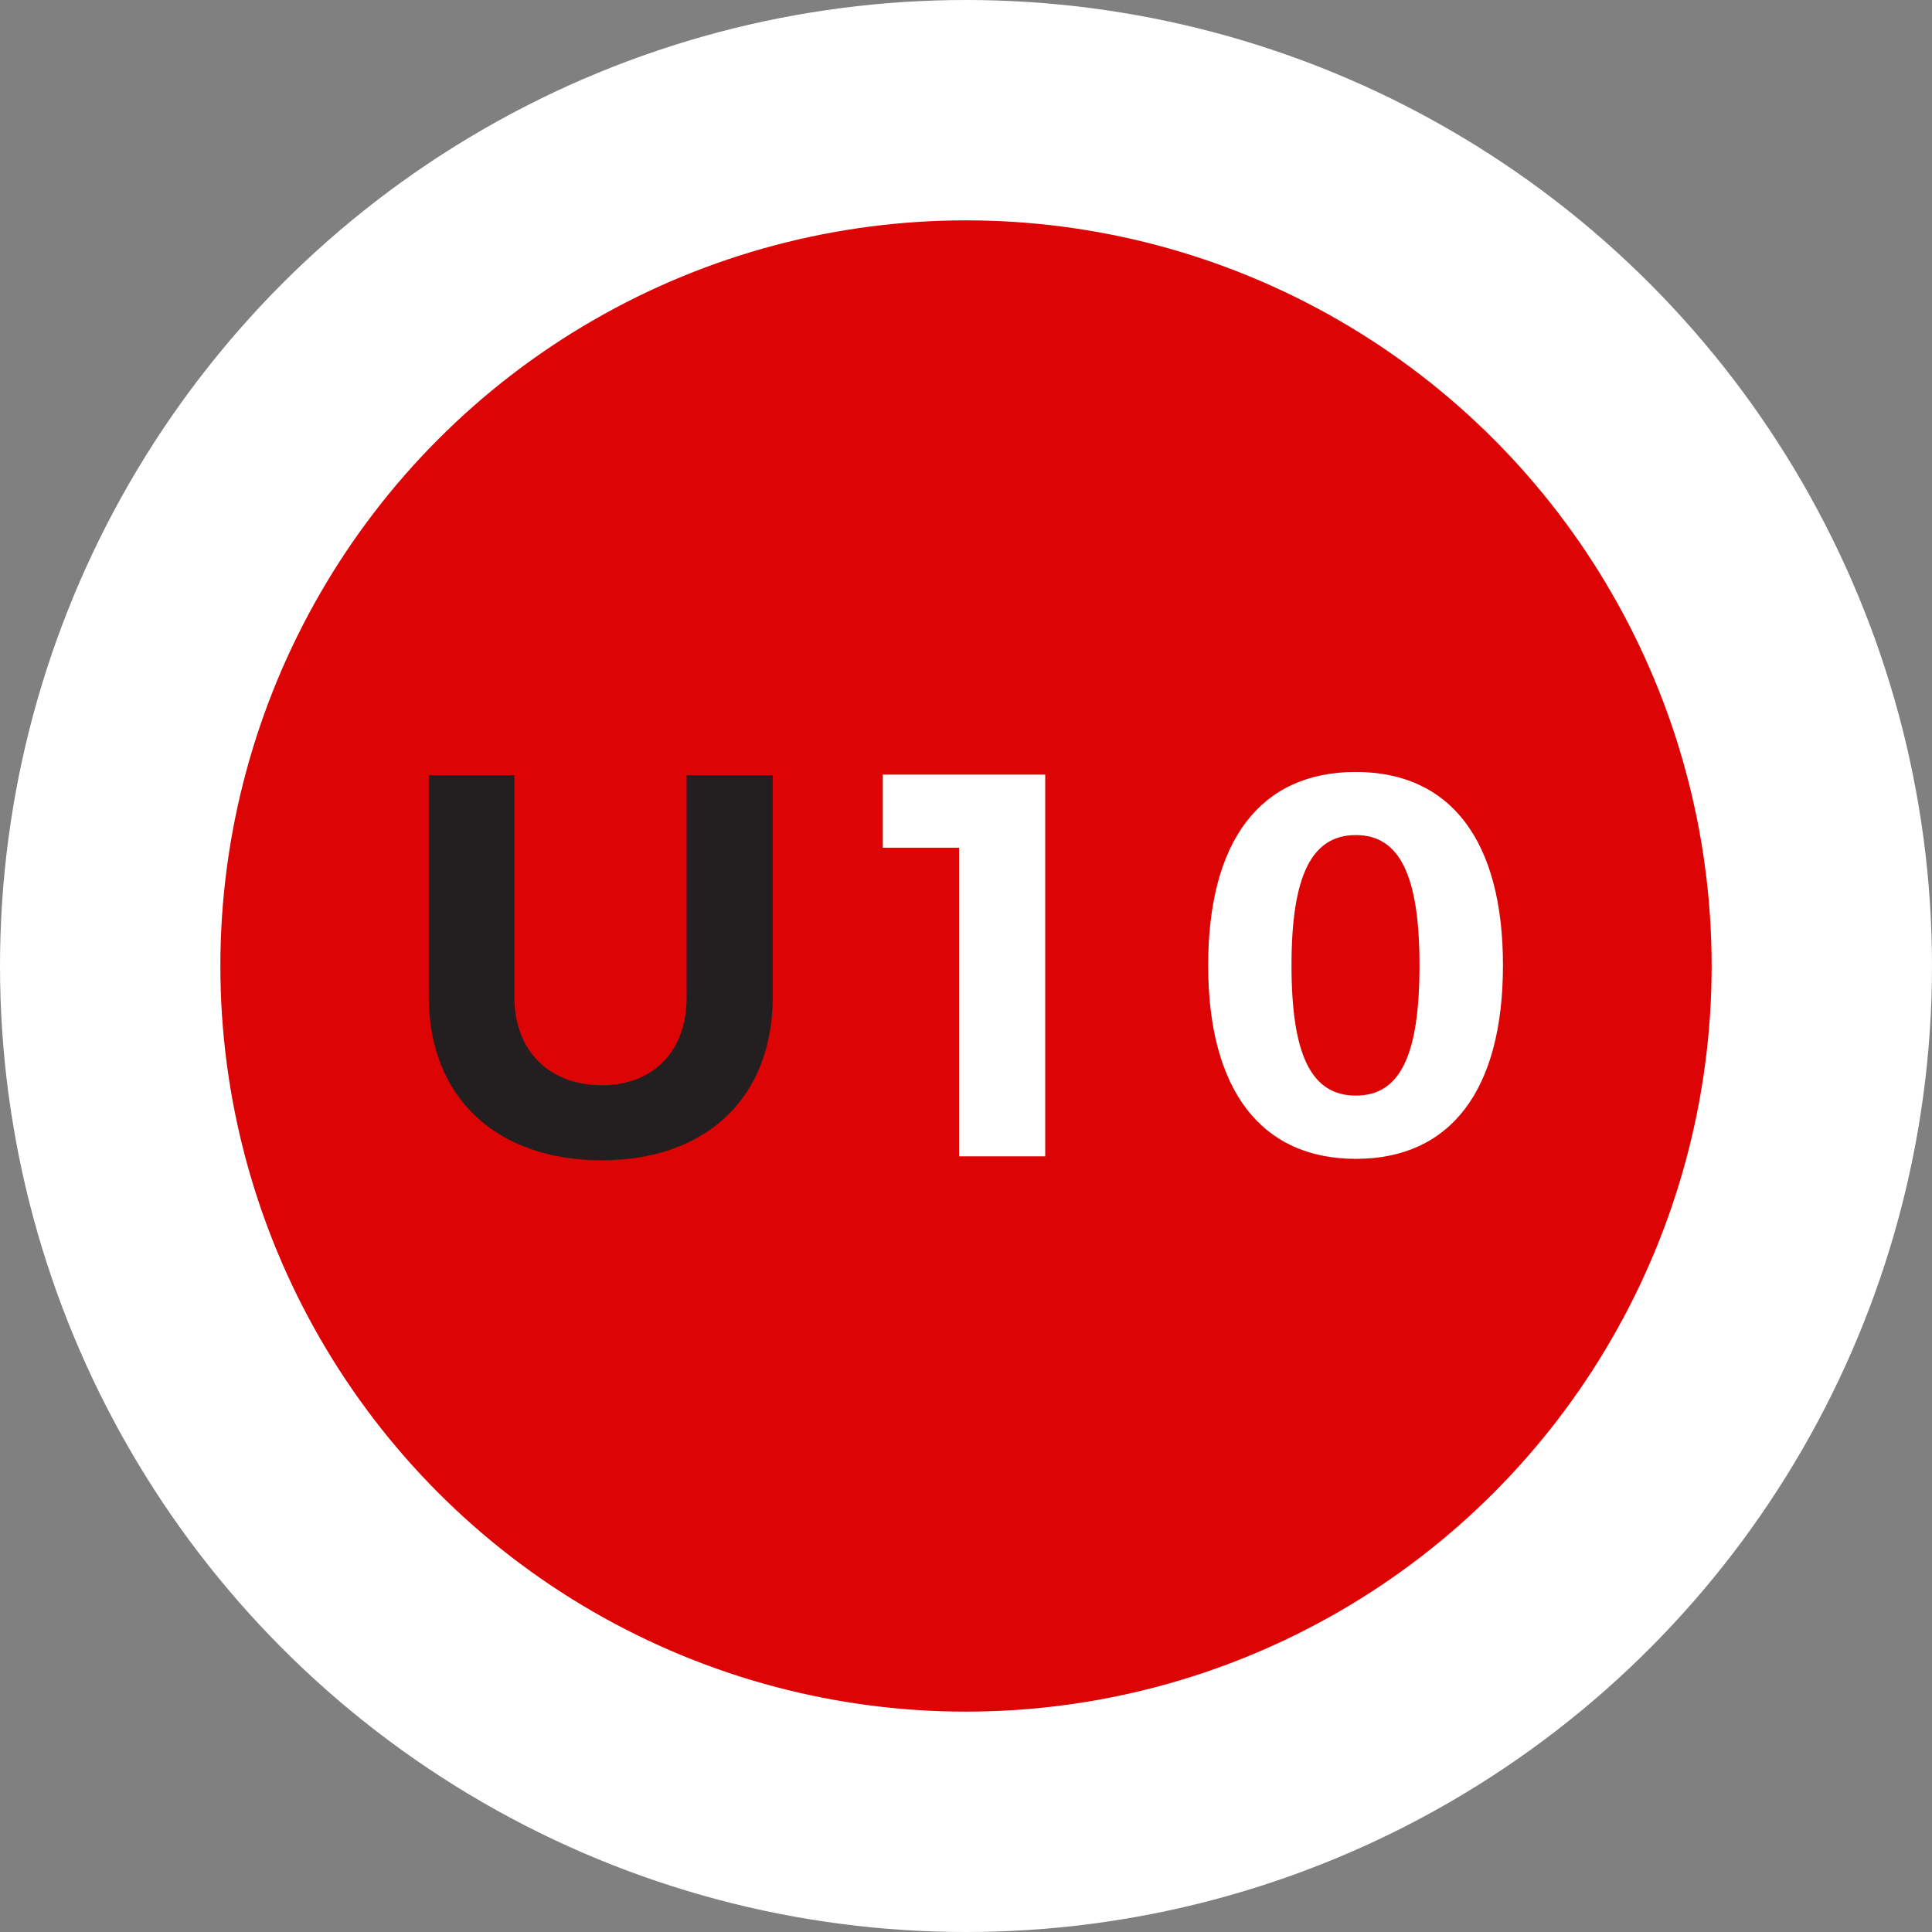
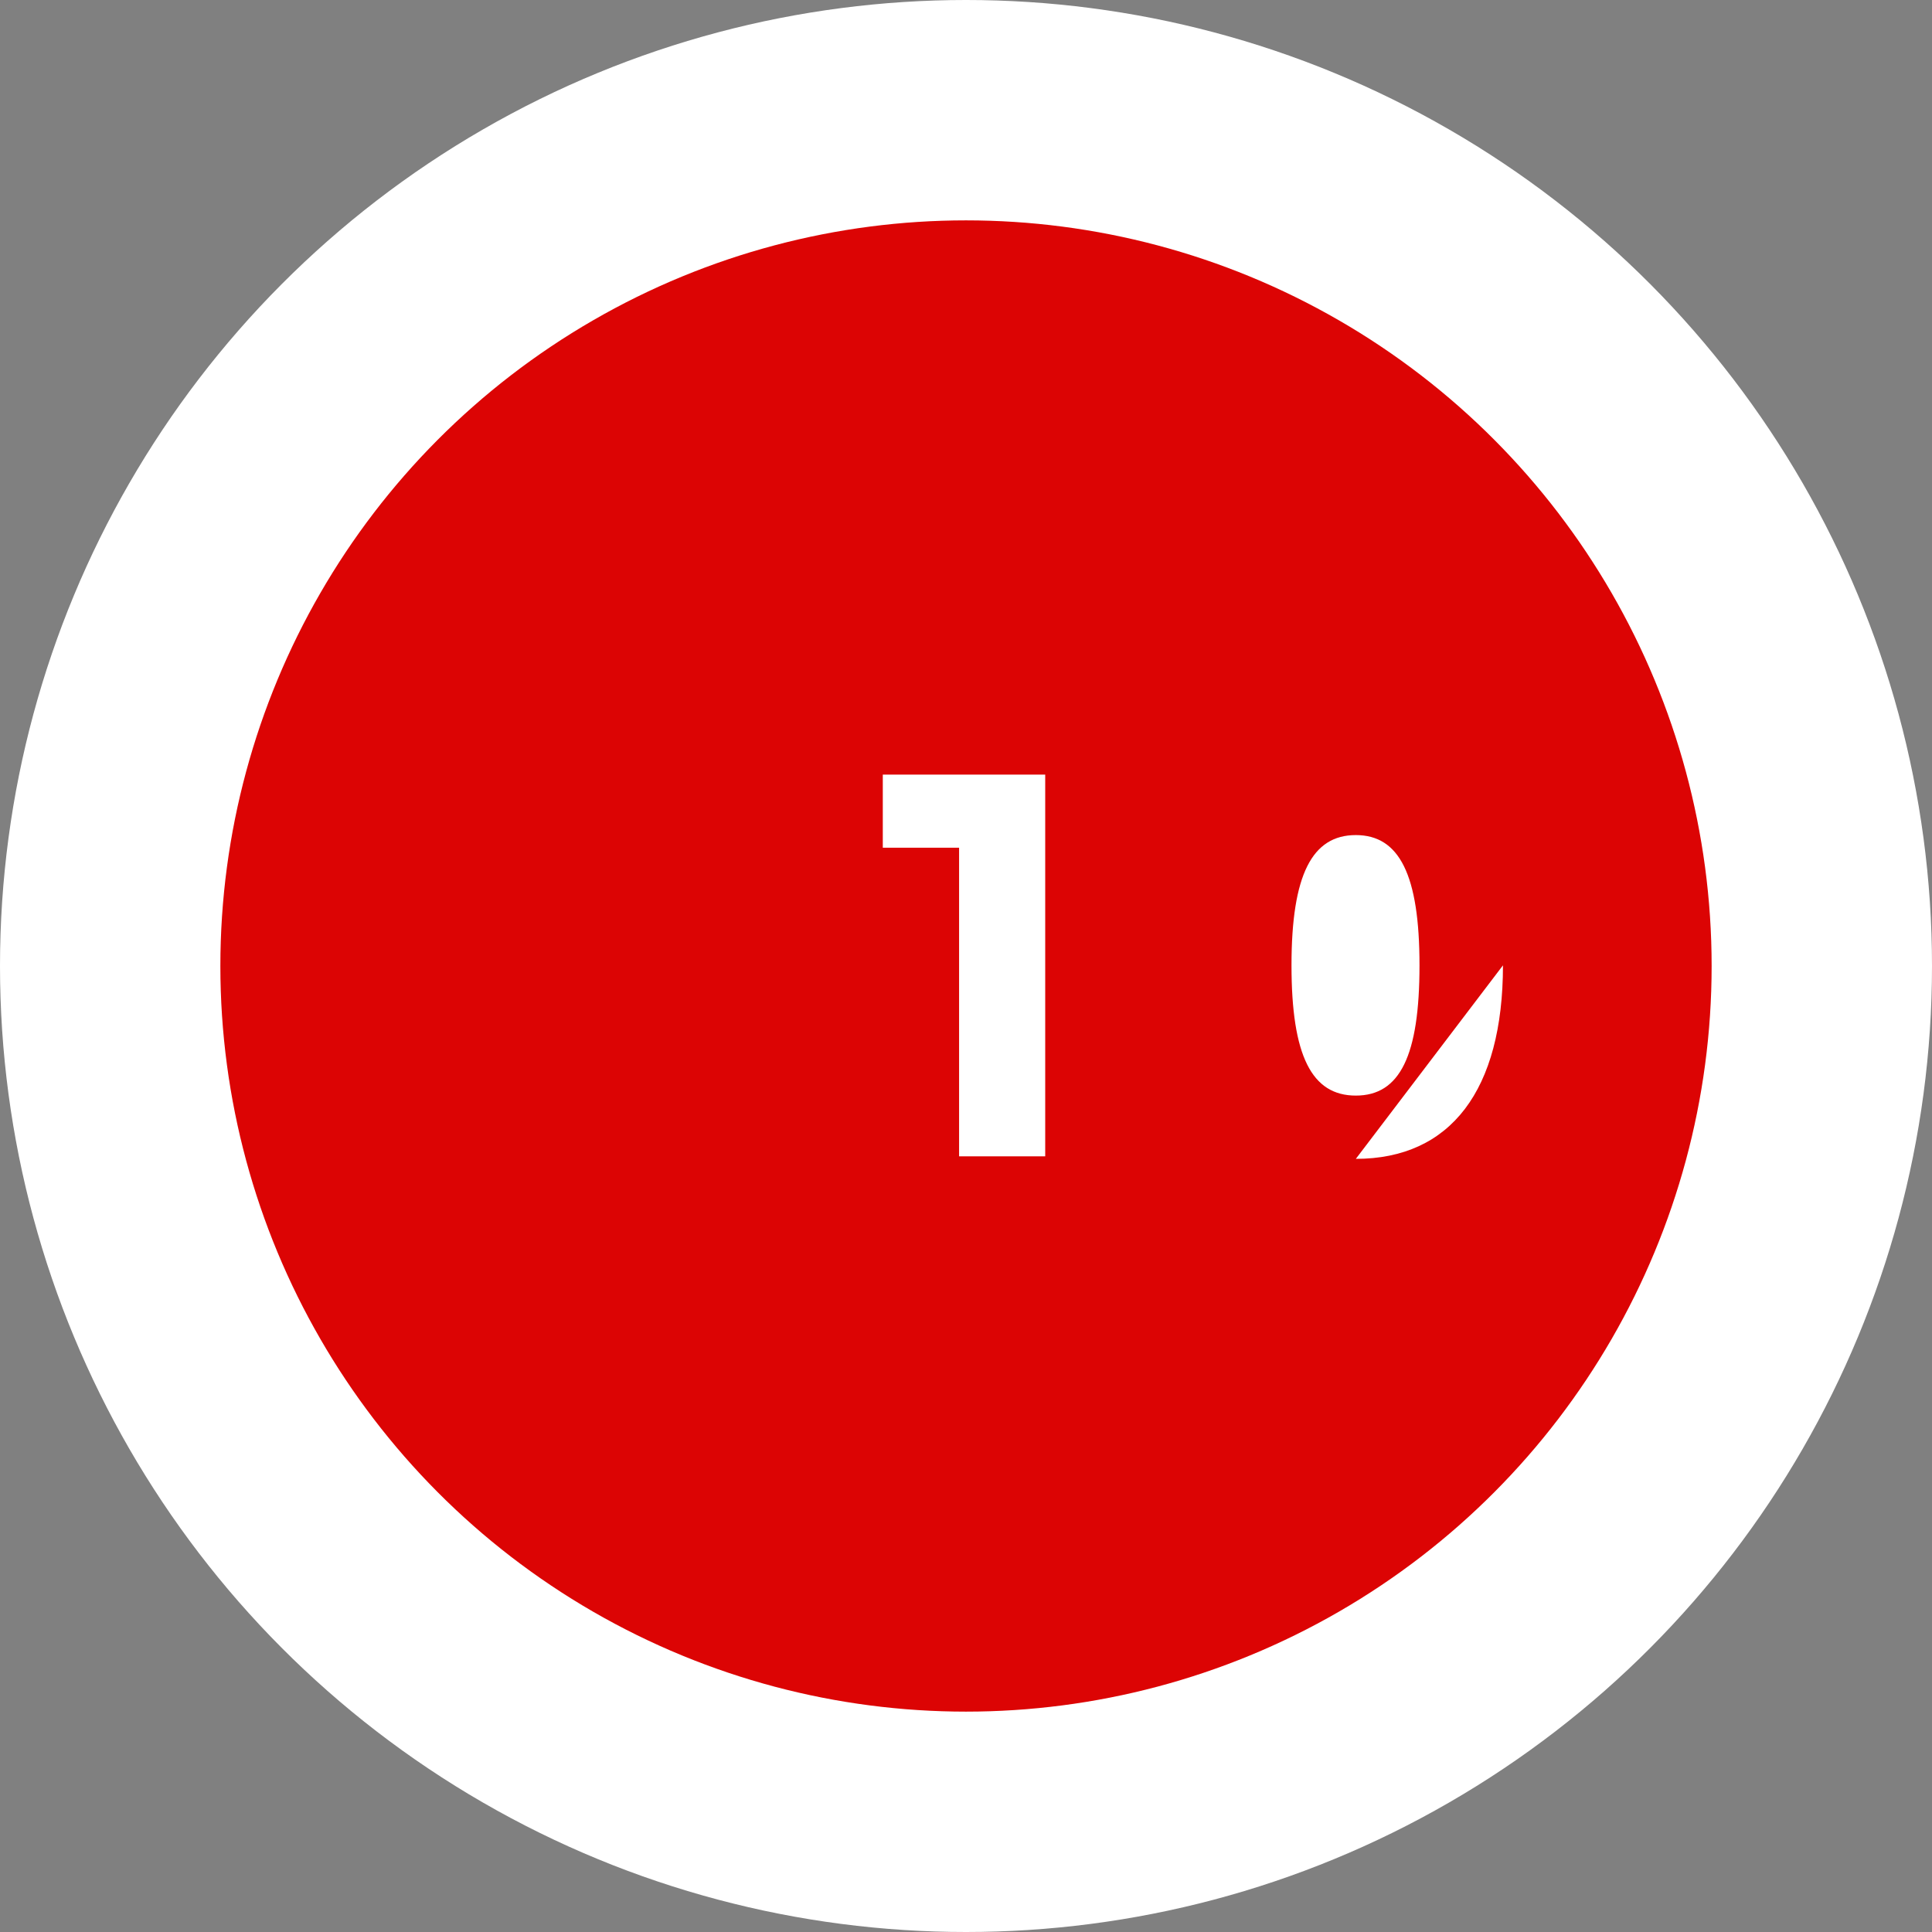
<svg xmlns="http://www.w3.org/2000/svg" viewBox="0 0 145.36 145.36">
  <rect x="0" y="0" width="145.36" height="145.36" fill="#808080" stroke="none" />
  <defs>
    <style>.cls-1{fill:#fff;}.cls-2{fill:#dc0404;}.cls-3{fill:#231f20;}</style>
  </defs>
  <g id="Numbers">
    <g id="_01" data-name="01">
      <circle class="cls-1" cx="72.68" cy="72.68" r="72.68" />
      <circle id="Orange" class="cls-2" cx="72.68" cy="72.68" r="56.1" />
    </g>
    <g id="U16">
-       <path class="cls-3" d="M45.26,81.65c3.86,0,6.4-2.5,6.4-6.64V58.32h6.48V75c0,7.59-5,12.3-12.88,12.3s-13-4.71-13-12.3V58.32H38.7V75C38.7,79.15,41.41,81.65,45.26,81.65Z" />
      <path class="cls-1" d="M78.64,58.28V87H72.16V63.78H66.42v-5.5Z" />
-       <path class="cls-1" d="M113.08,72.63c0,9.39-3.94,14.56-11.07,14.56S90.9,82,90.9,72.63,94.83,58.08,102,58.08,113.08,63.29,113.08,72.63Zm-15.91,0c0,6.81,1.52,9.8,4.84,9.8s4.79-3,4.79-9.8-1.51-9.8-4.79-9.8S97.17,65.79,97.17,72.63Z" />
+       <path class="cls-1" d="M113.08,72.63c0,9.39-3.94,14.56-11.07,14.56Zm-15.91,0c0,6.81,1.52,9.8,4.84,9.8s4.79-3,4.79-9.8-1.51-9.8-4.79-9.8S97.17,65.79,97.17,72.63Z" />
    </g>
  </g>
</svg>